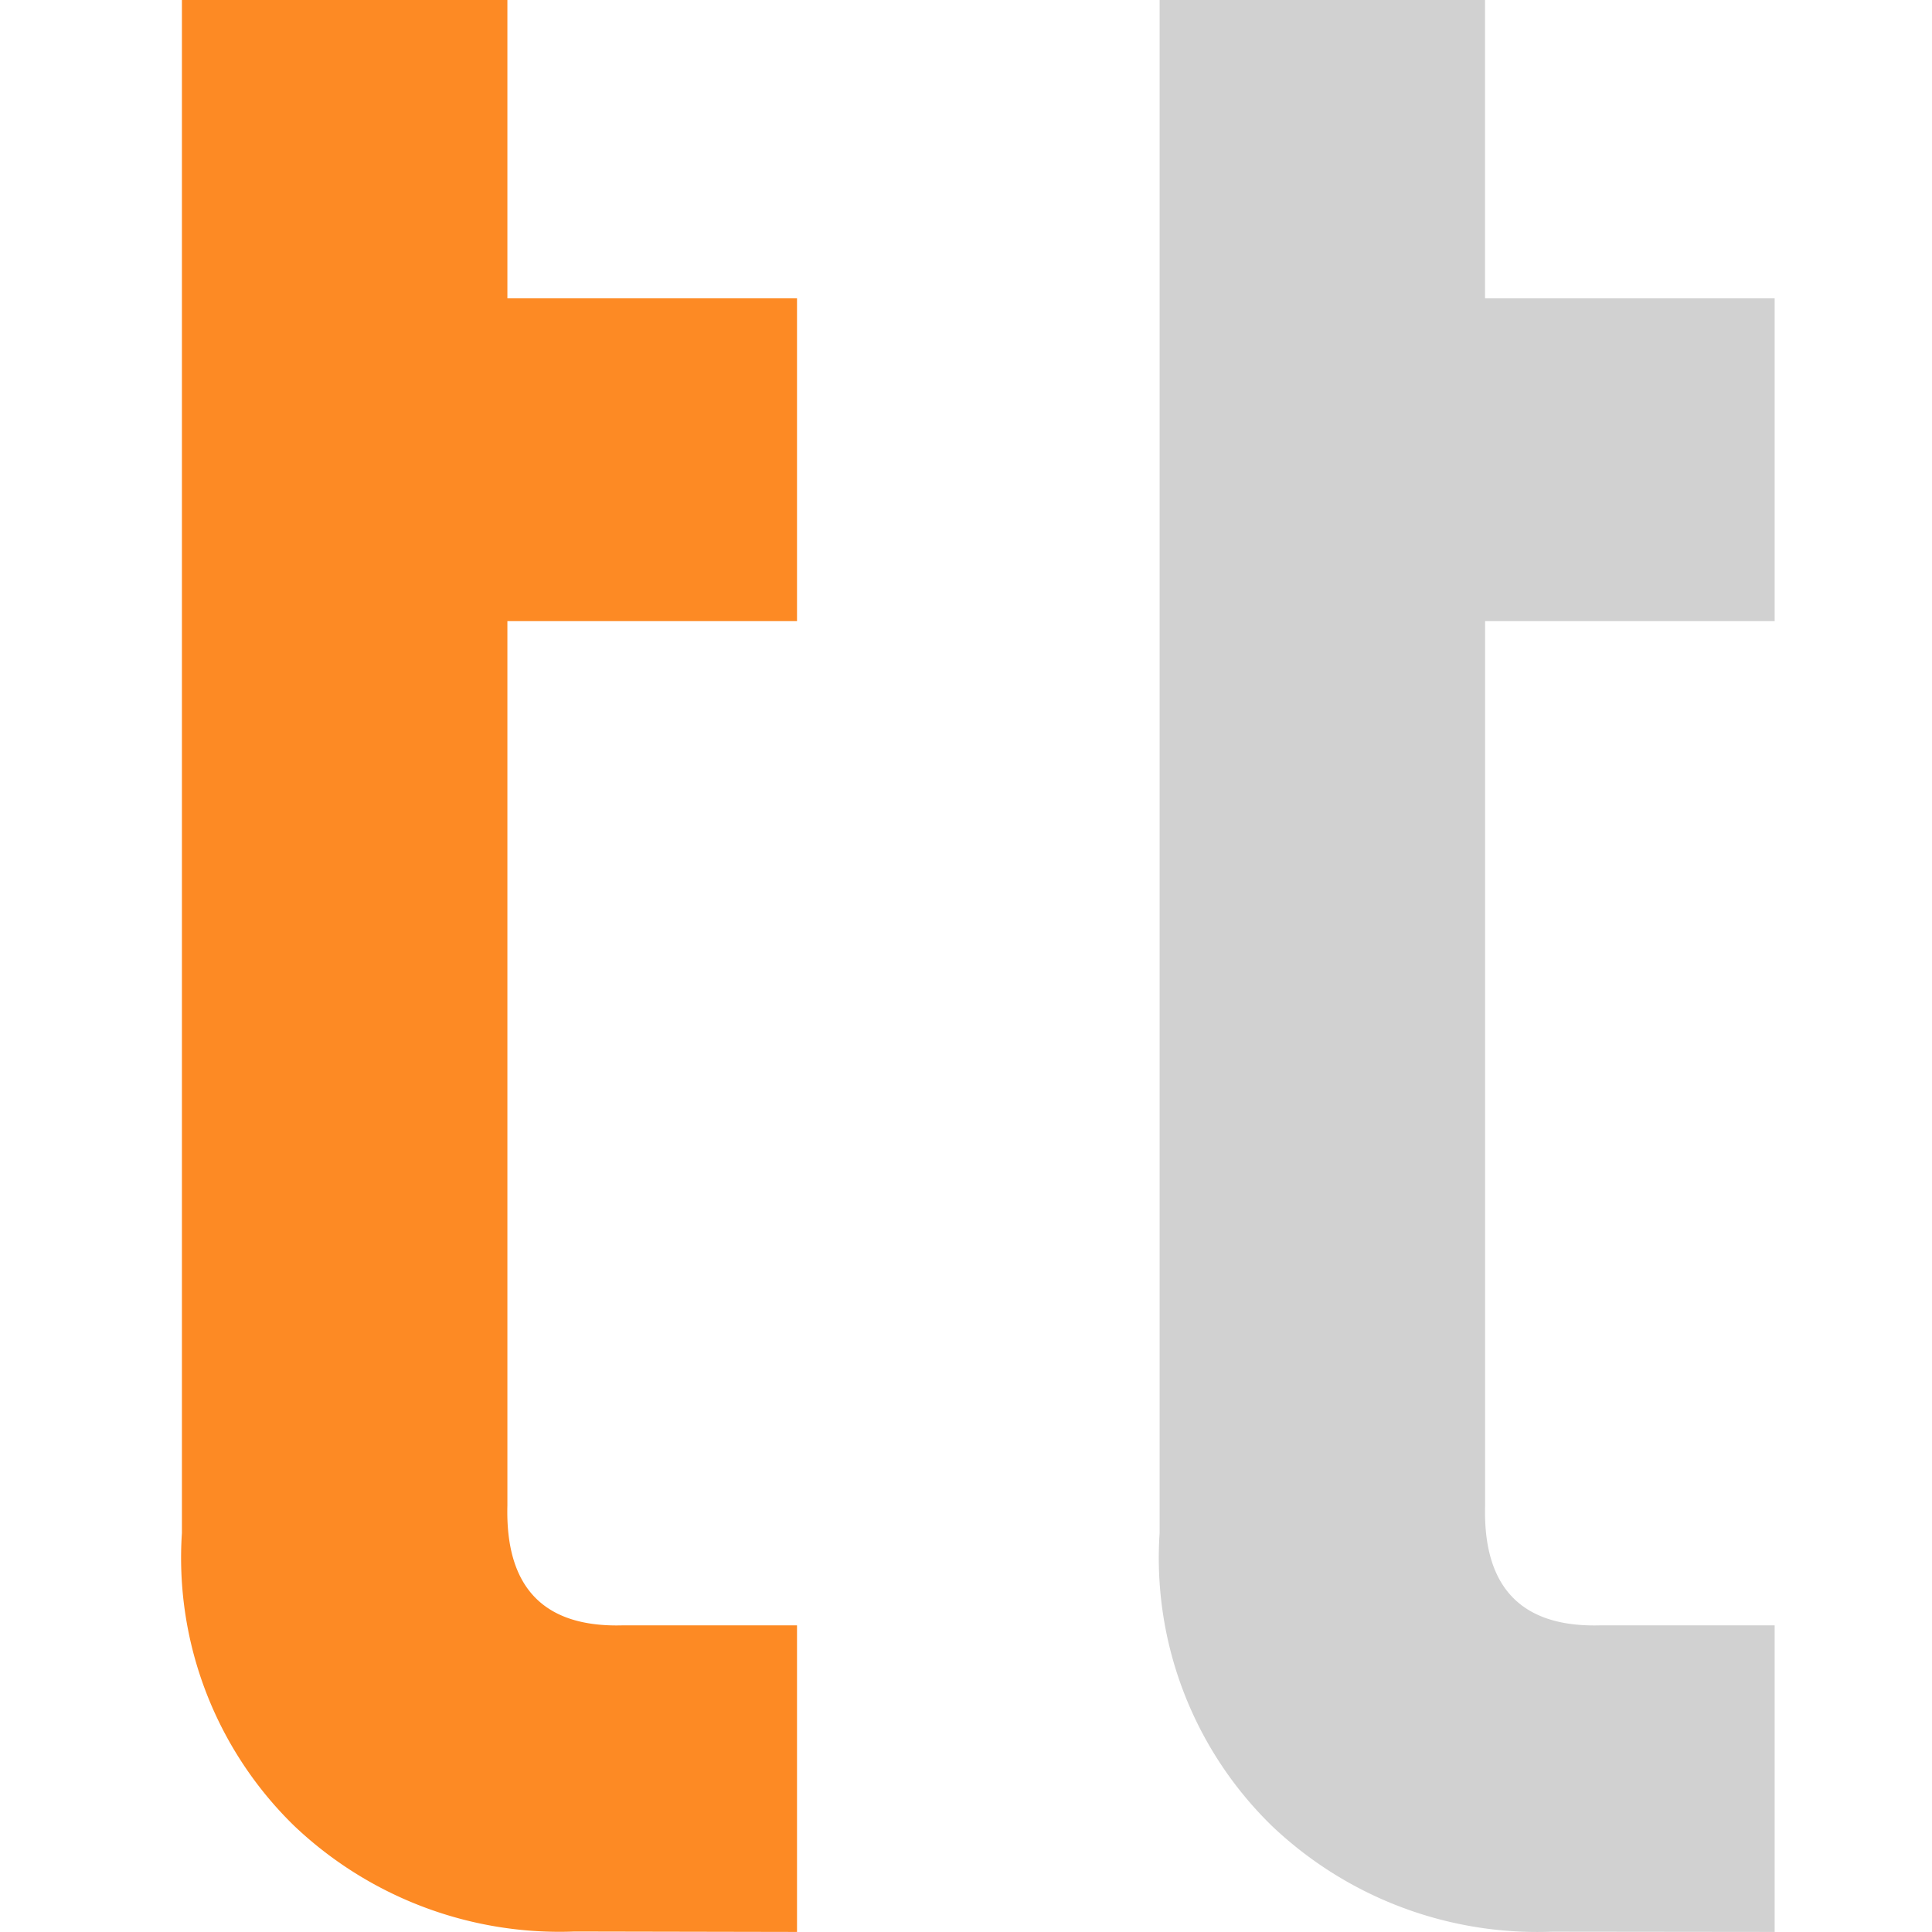
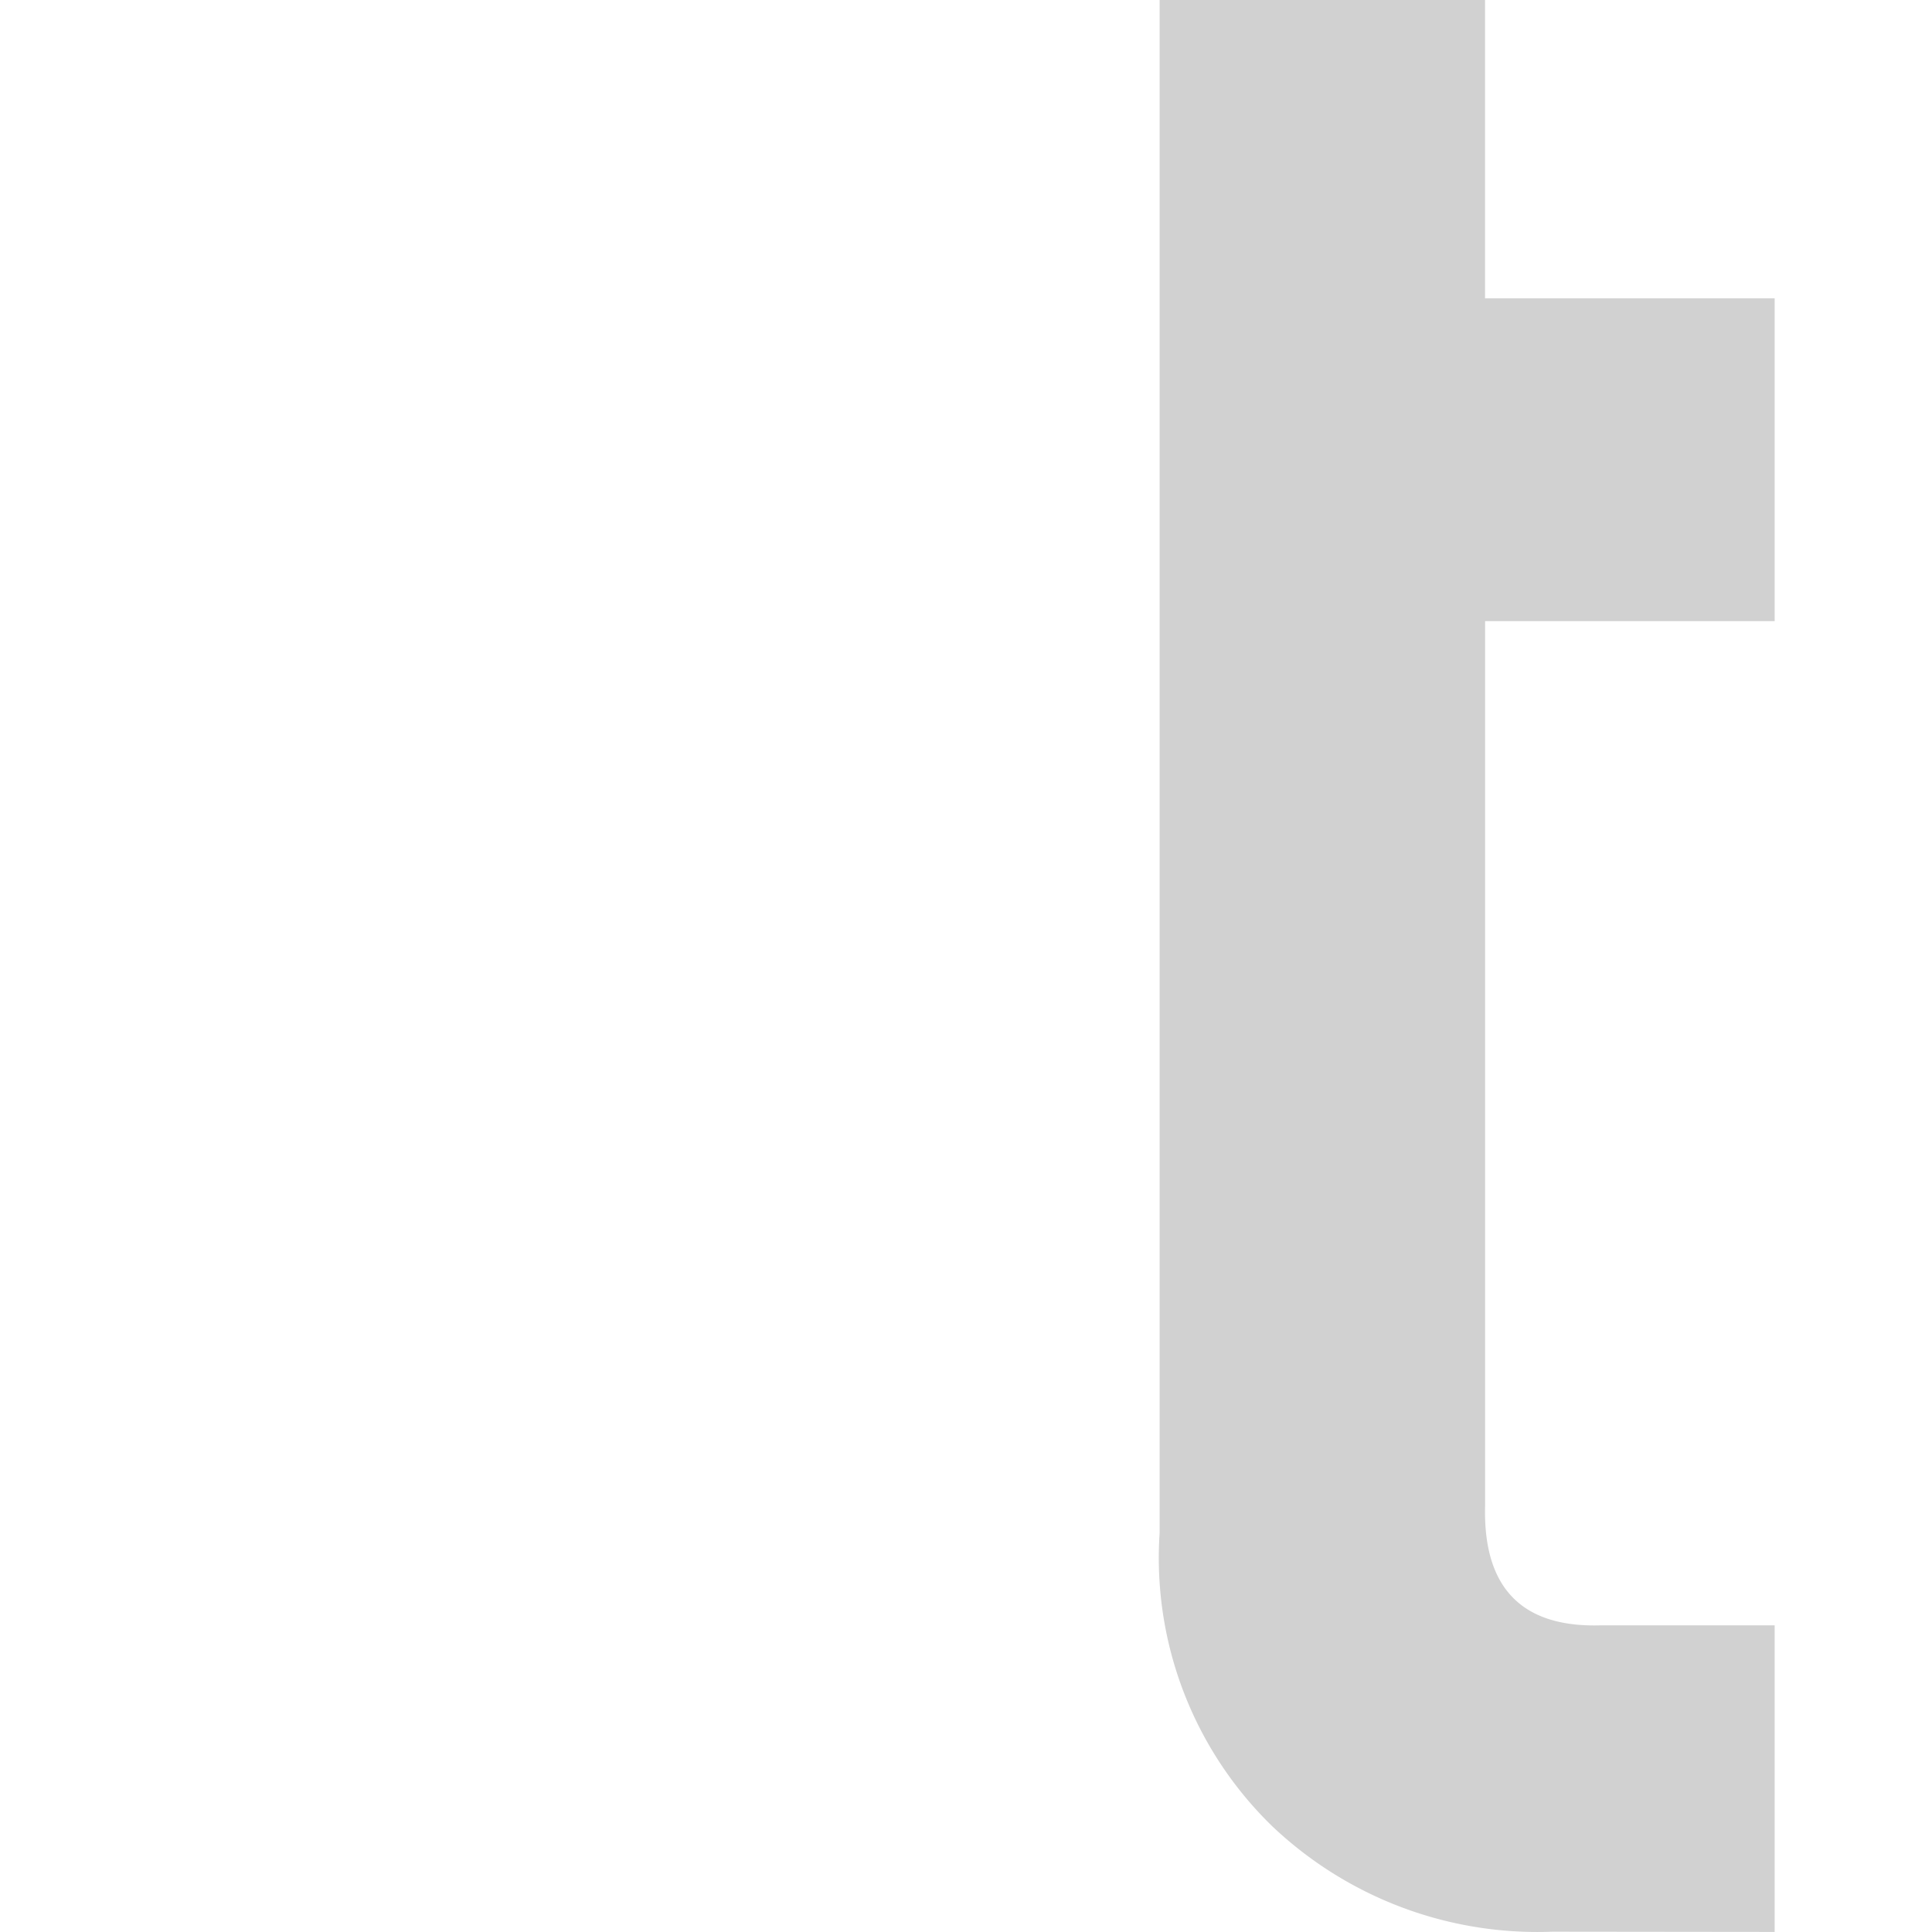
<svg xmlns="http://www.w3.org/2000/svg" width="32" height="32" fill="none">
-   <path fill="#FD8A24" d="M9.516 31.992a6.383 6.383 0 0 1-4.643-1.75 6.196 6.196 0 0 1-1.86-4.849V0h5.391v4.942h4.797v5.346H8.404v14.648c-.035 1.36.603 2.021 1.908 1.985h2.889v5.078l-3.685-.007Z" />
  <path fill="#D1D1D1" d="M25.709 31.995a6.38 6.38 0 0 1-4.643-1.753 6.194 6.194 0 0 1-1.859-4.849V0h5.39v4.942h4.797v5.346h-4.796v14.648c-.036 1.36.603 2.021 1.908 1.985h2.888v5.078l-3.685-.004Z" />
</svg>